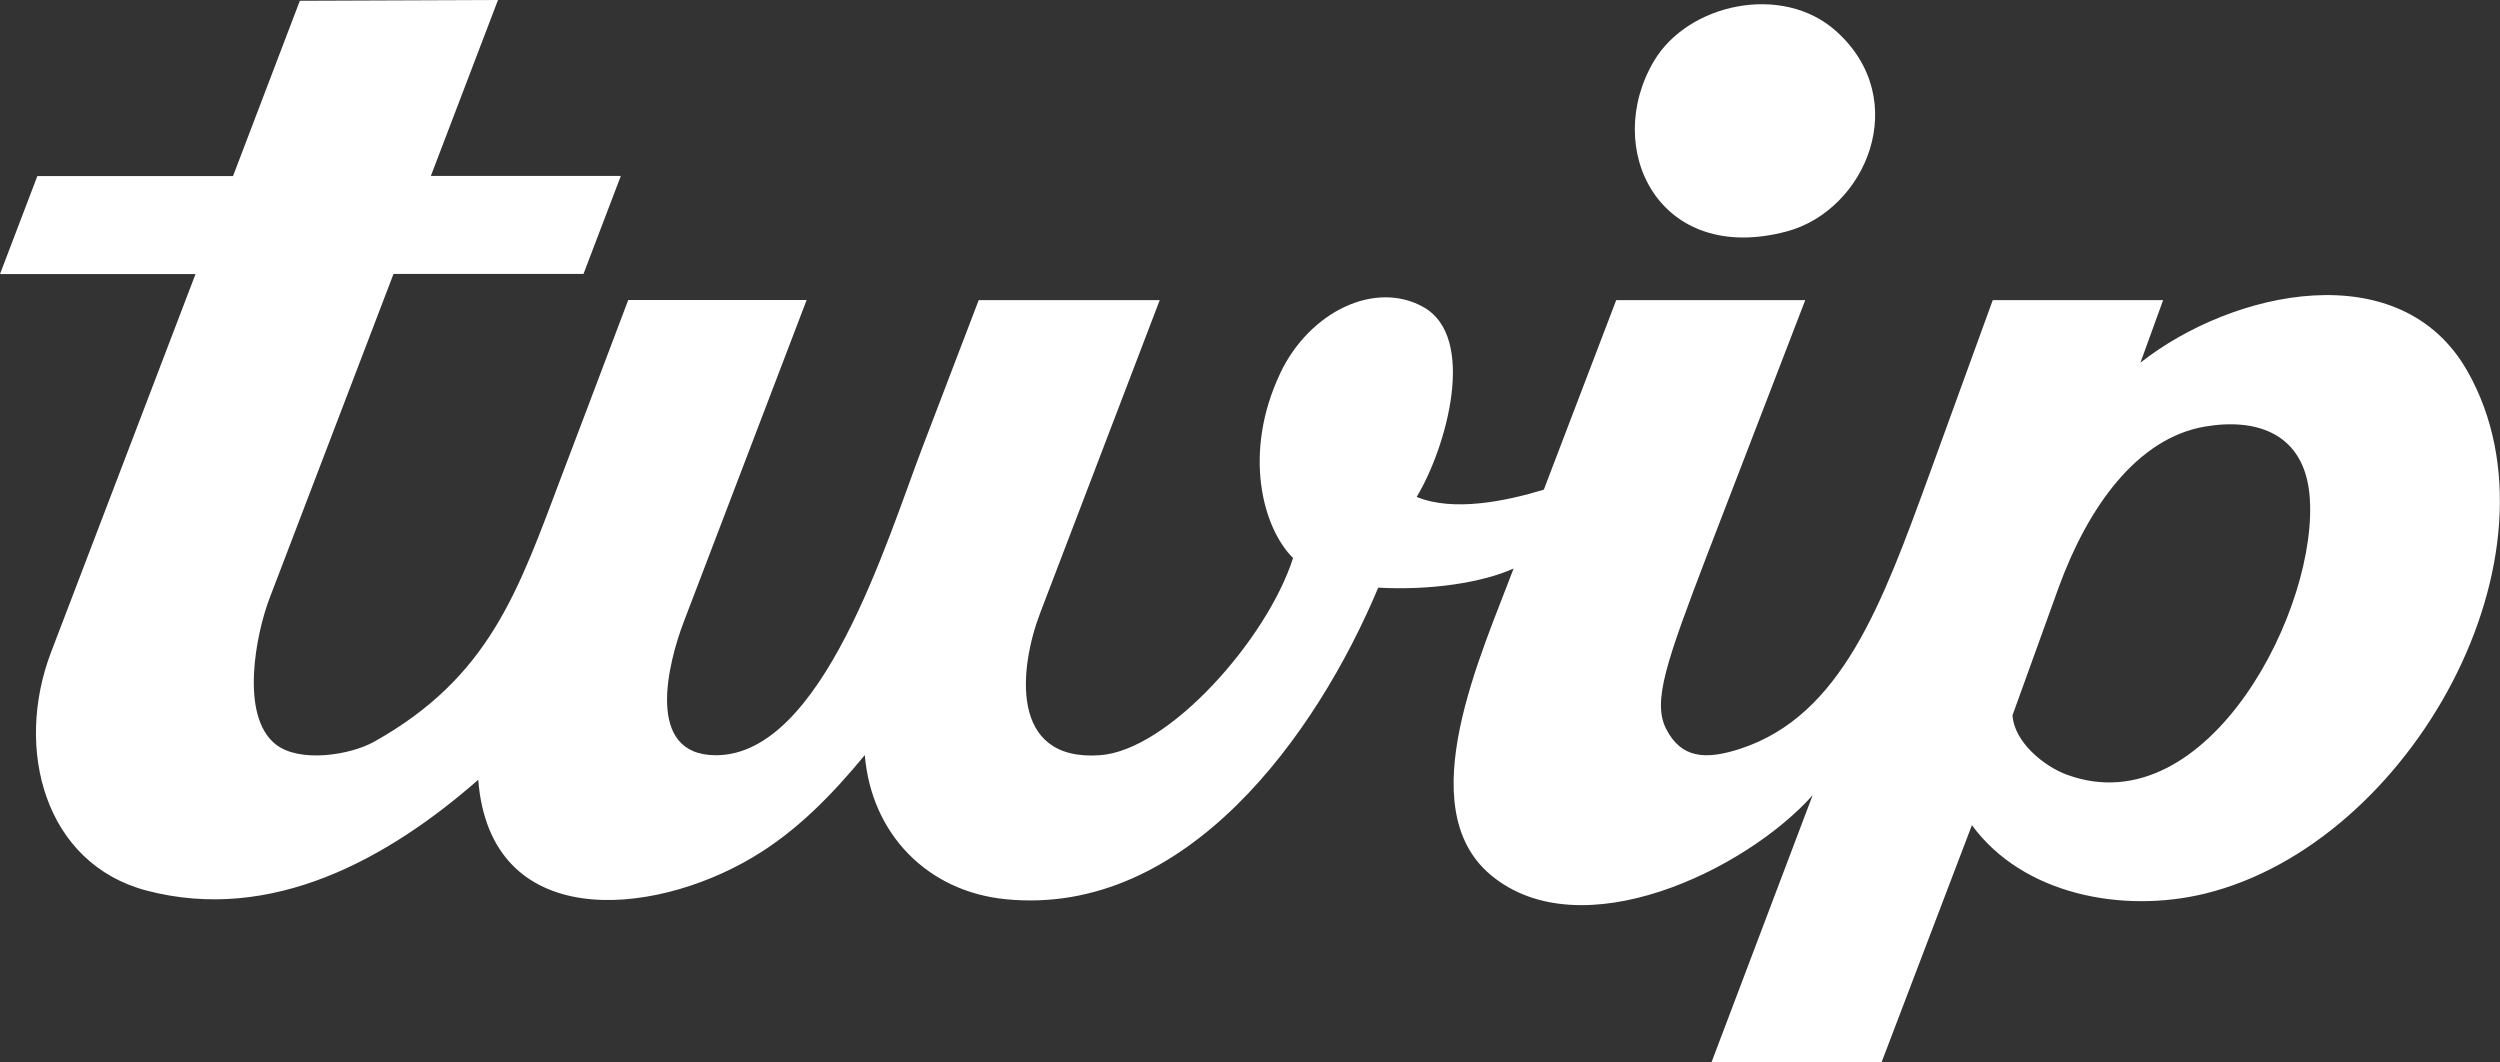
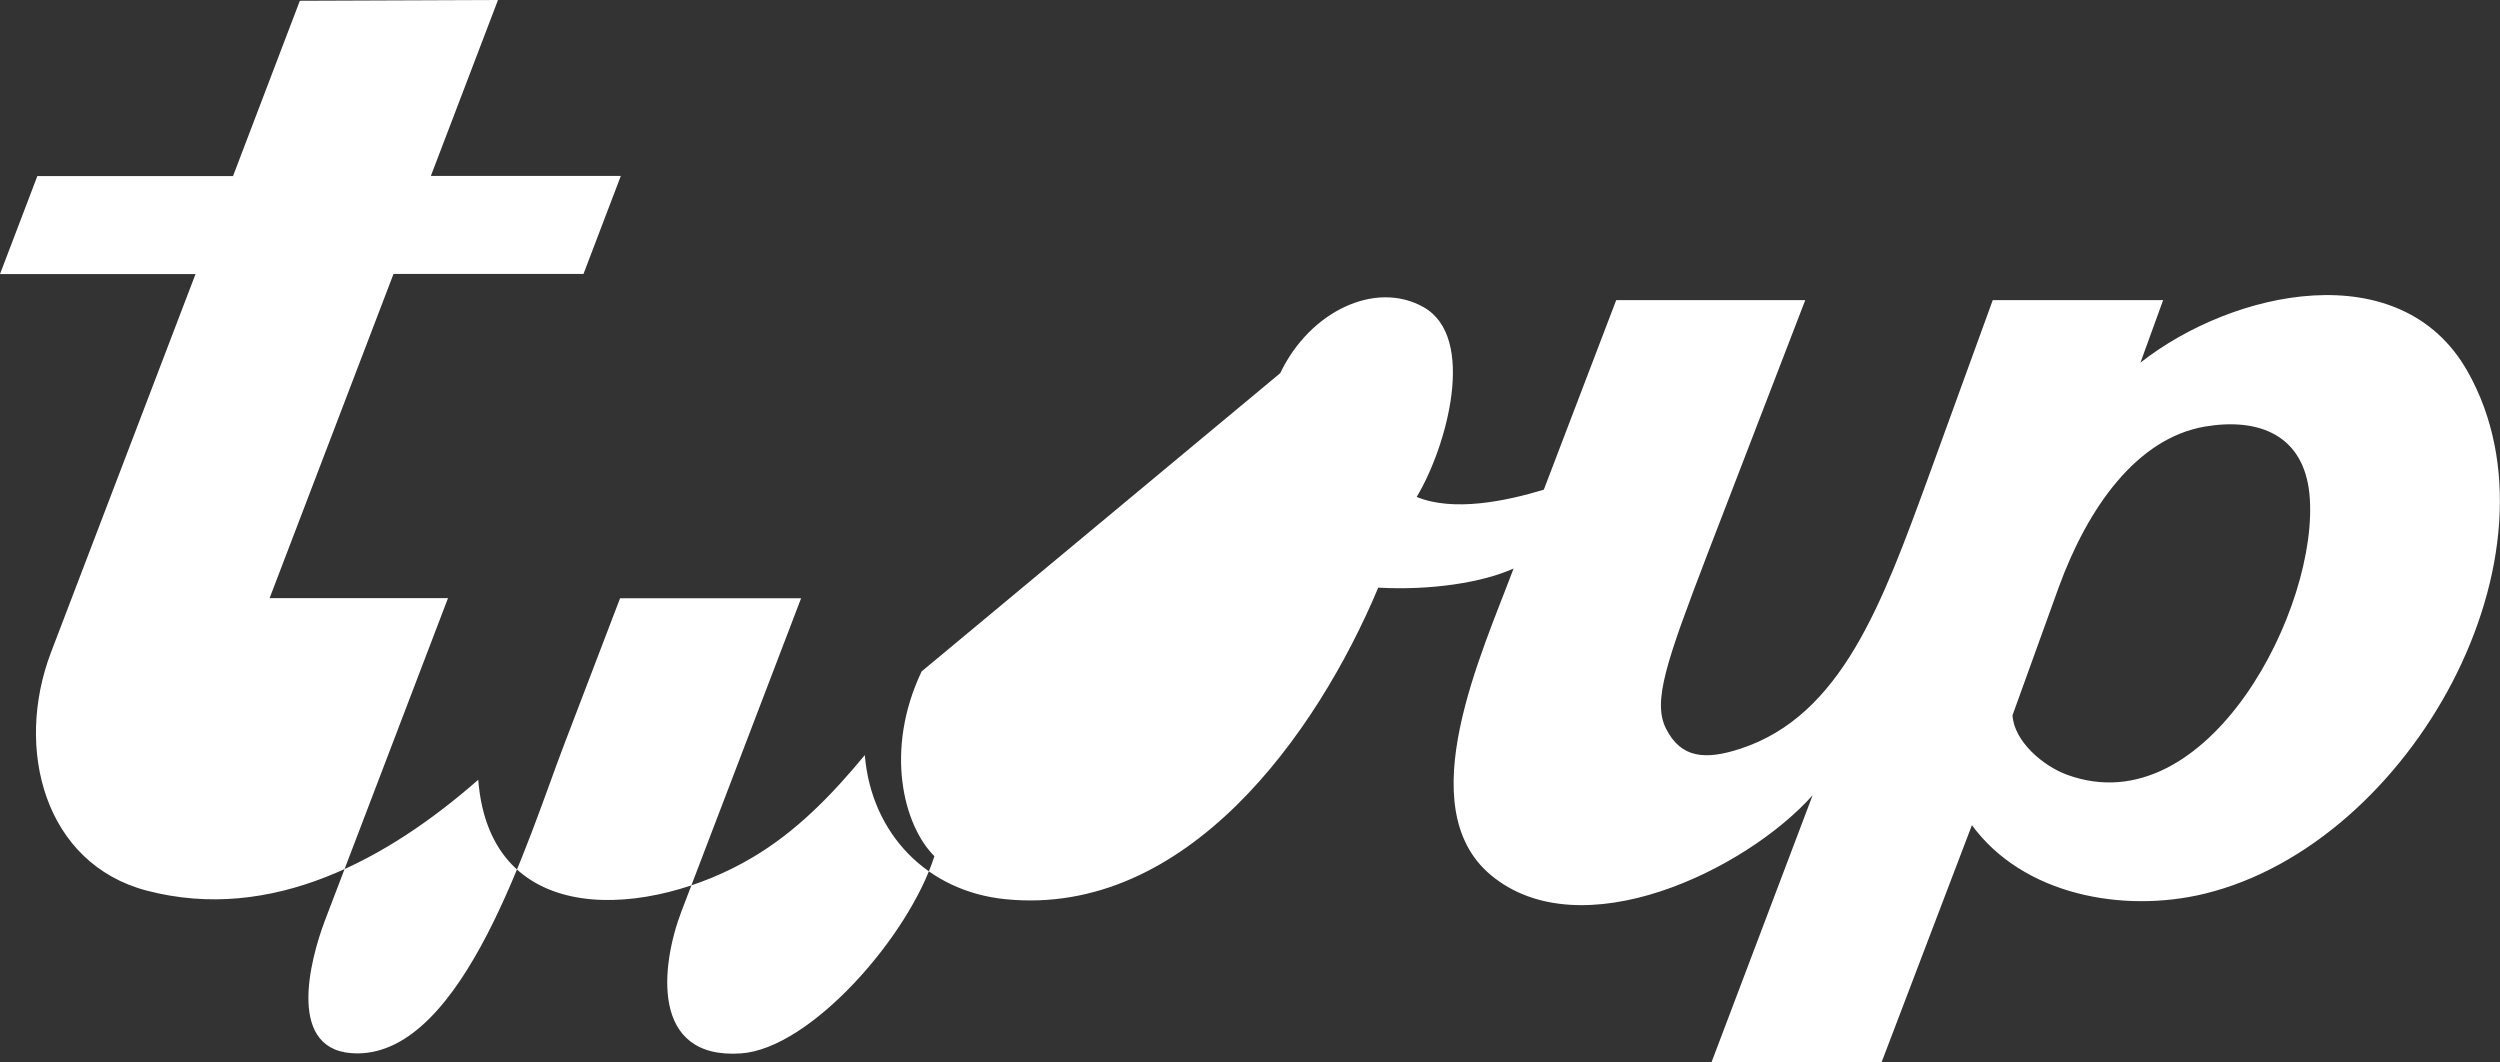
<svg xmlns="http://www.w3.org/2000/svg" id="b" width="162" height="68.84" viewBox="0 0 162 68.84">
  <rect x="0" y="0" width="162" height="68.84" fill="#333333" stroke="none" />
  <defs>
    <style>.d{fill:#fff;}</style>
  </defs>
  <g id="c">
-     <path class="d" d="M82.96,24.18c1.91-4.01,6.17-6.03,9.28-4.28,3.47,1.94,1.52,9.05-.44,12.3,2.37.98,5.78.28,8.24-.47l4.69-12.28h12.25l-6.34,16.46c-2.66,6.96-3.57,9.54-2.68,11.31.97,1.92,2.55,2.04,4.81,1.3,6.58-2.15,9.2-9.43,12.2-17.63l4.16-11.44h11.04l-1.47,4.05c5.98-4.7,16.87-7.1,21.2.57,6.69,11.83-3.65,30.58-17.03,33.84-5.31,1.29-11.78.08-15.09-4.44l-5.86,15.38h-11.02l6.56-17.32c-4.32,4.85-15.04,10.05-20.87,5.16-5.24-4.41-.55-14.38,1.49-19.85-1.99.9-5.32,1.43-8.77,1.24-4,9.54-12.45,21.35-24.14,20.19-5.08-.5-8.71-4.24-9.13-9.34-2.14,2.59-4.43,4.95-7.29,6.64-6.54,3.88-16.99,4.82-17.76-5.04-5.84,5.12-13.38,9.31-21.49,7.18-6.6-1.74-8.59-9.17-6.19-15.45,2.49-6.52,9.36-24.5,9.36-24.5H0l2.42-6.35h12.68L19.43.05l12.84-.05-4.35,11.4h12.31l-2.42,6.35h-12.31s-5.77,15.1-8.03,21.01c-.89,2.33-1.94,7.62.39,9.47,1.55,1.23,4.85.7,6.39-.17,7.5-4.2,9.33-9.77,12.14-17.21,0,0,3.17-8.35,4.32-11.41h11.56s-5.42,14.19-7.96,20.85c-1,2.62-2.58,8.66,2.09,8.65,6.9-.01,11.05-13.87,13.38-19.97l3.64-9.52h11.73s-5.82,15.23-7.75,20.28c-1.32,3.45-2.07,9.62,3.86,9.21,4.49-.31,10.87-7.56,12.53-12.78-1.99-1.97-3.26-6.85-.83-11.97ZM142.89,27.64c-4.42.75-7.6,5.24-9.49,10.43-.57,1.57-2.99,8.28-2.99,8.28.1,1.69,1.98,3.29,3.55,3.86,9.13,3.32,16.41-10.96,15.69-18.21-.38-3.79-3.25-4.95-6.76-4.36Z" />
-     <path class="d" d="M115.77,15c5.13-1.36,8.2-8.54,3.19-13-3.47-3.09-9.56-1.78-11.78,1.95-3.37,5.68.31,13.25,8.59,11.05Z" />
+     <path class="d" d="M82.96,24.18c1.91-4.01,6.17-6.03,9.28-4.28,3.47,1.94,1.52,9.05-.44,12.3,2.37.98,5.78.28,8.24-.47l4.69-12.28h12.25l-6.34,16.46c-2.66,6.96-3.57,9.54-2.68,11.31.97,1.92,2.55,2.04,4.81,1.3,6.58-2.15,9.2-9.43,12.2-17.63l4.16-11.44h11.04l-1.47,4.05c5.98-4.7,16.87-7.1,21.2.57,6.69,11.83-3.65,30.58-17.03,33.84-5.31,1.29-11.78.08-15.09-4.44l-5.86,15.38h-11.02l6.56-17.32c-4.32,4.85-15.04,10.05-20.87,5.16-5.24-4.41-.55-14.38,1.49-19.85-1.99.9-5.32,1.43-8.77,1.24-4,9.54-12.45,21.35-24.14,20.19-5.08-.5-8.71-4.24-9.13-9.34-2.14,2.59-4.43,4.95-7.29,6.64-6.54,3.88-16.99,4.82-17.76-5.04-5.84,5.12-13.38,9.31-21.49,7.18-6.6-1.74-8.59-9.17-6.19-15.45,2.49-6.52,9.36-24.5,9.36-24.5H0l2.42-6.35h12.68L19.43.05l12.84-.05-4.35,11.4h12.31l-2.42,6.35h-12.31s-5.77,15.1-8.03,21.01h11.56s-5.42,14.19-7.96,20.85c-1,2.62-2.58,8.66,2.09,8.65,6.9-.01,11.05-13.87,13.38-19.97l3.64-9.52h11.73s-5.82,15.23-7.75,20.28c-1.32,3.45-2.07,9.62,3.86,9.21,4.49-.31,10.87-7.56,12.53-12.78-1.99-1.97-3.26-6.85-.83-11.97ZM142.89,27.64c-4.42.75-7.6,5.24-9.49,10.43-.57,1.57-2.99,8.28-2.99,8.28.1,1.69,1.98,3.29,3.55,3.86,9.13,3.32,16.41-10.96,15.69-18.21-.38-3.79-3.25-4.95-6.76-4.36Z" />
  </g>
</svg>